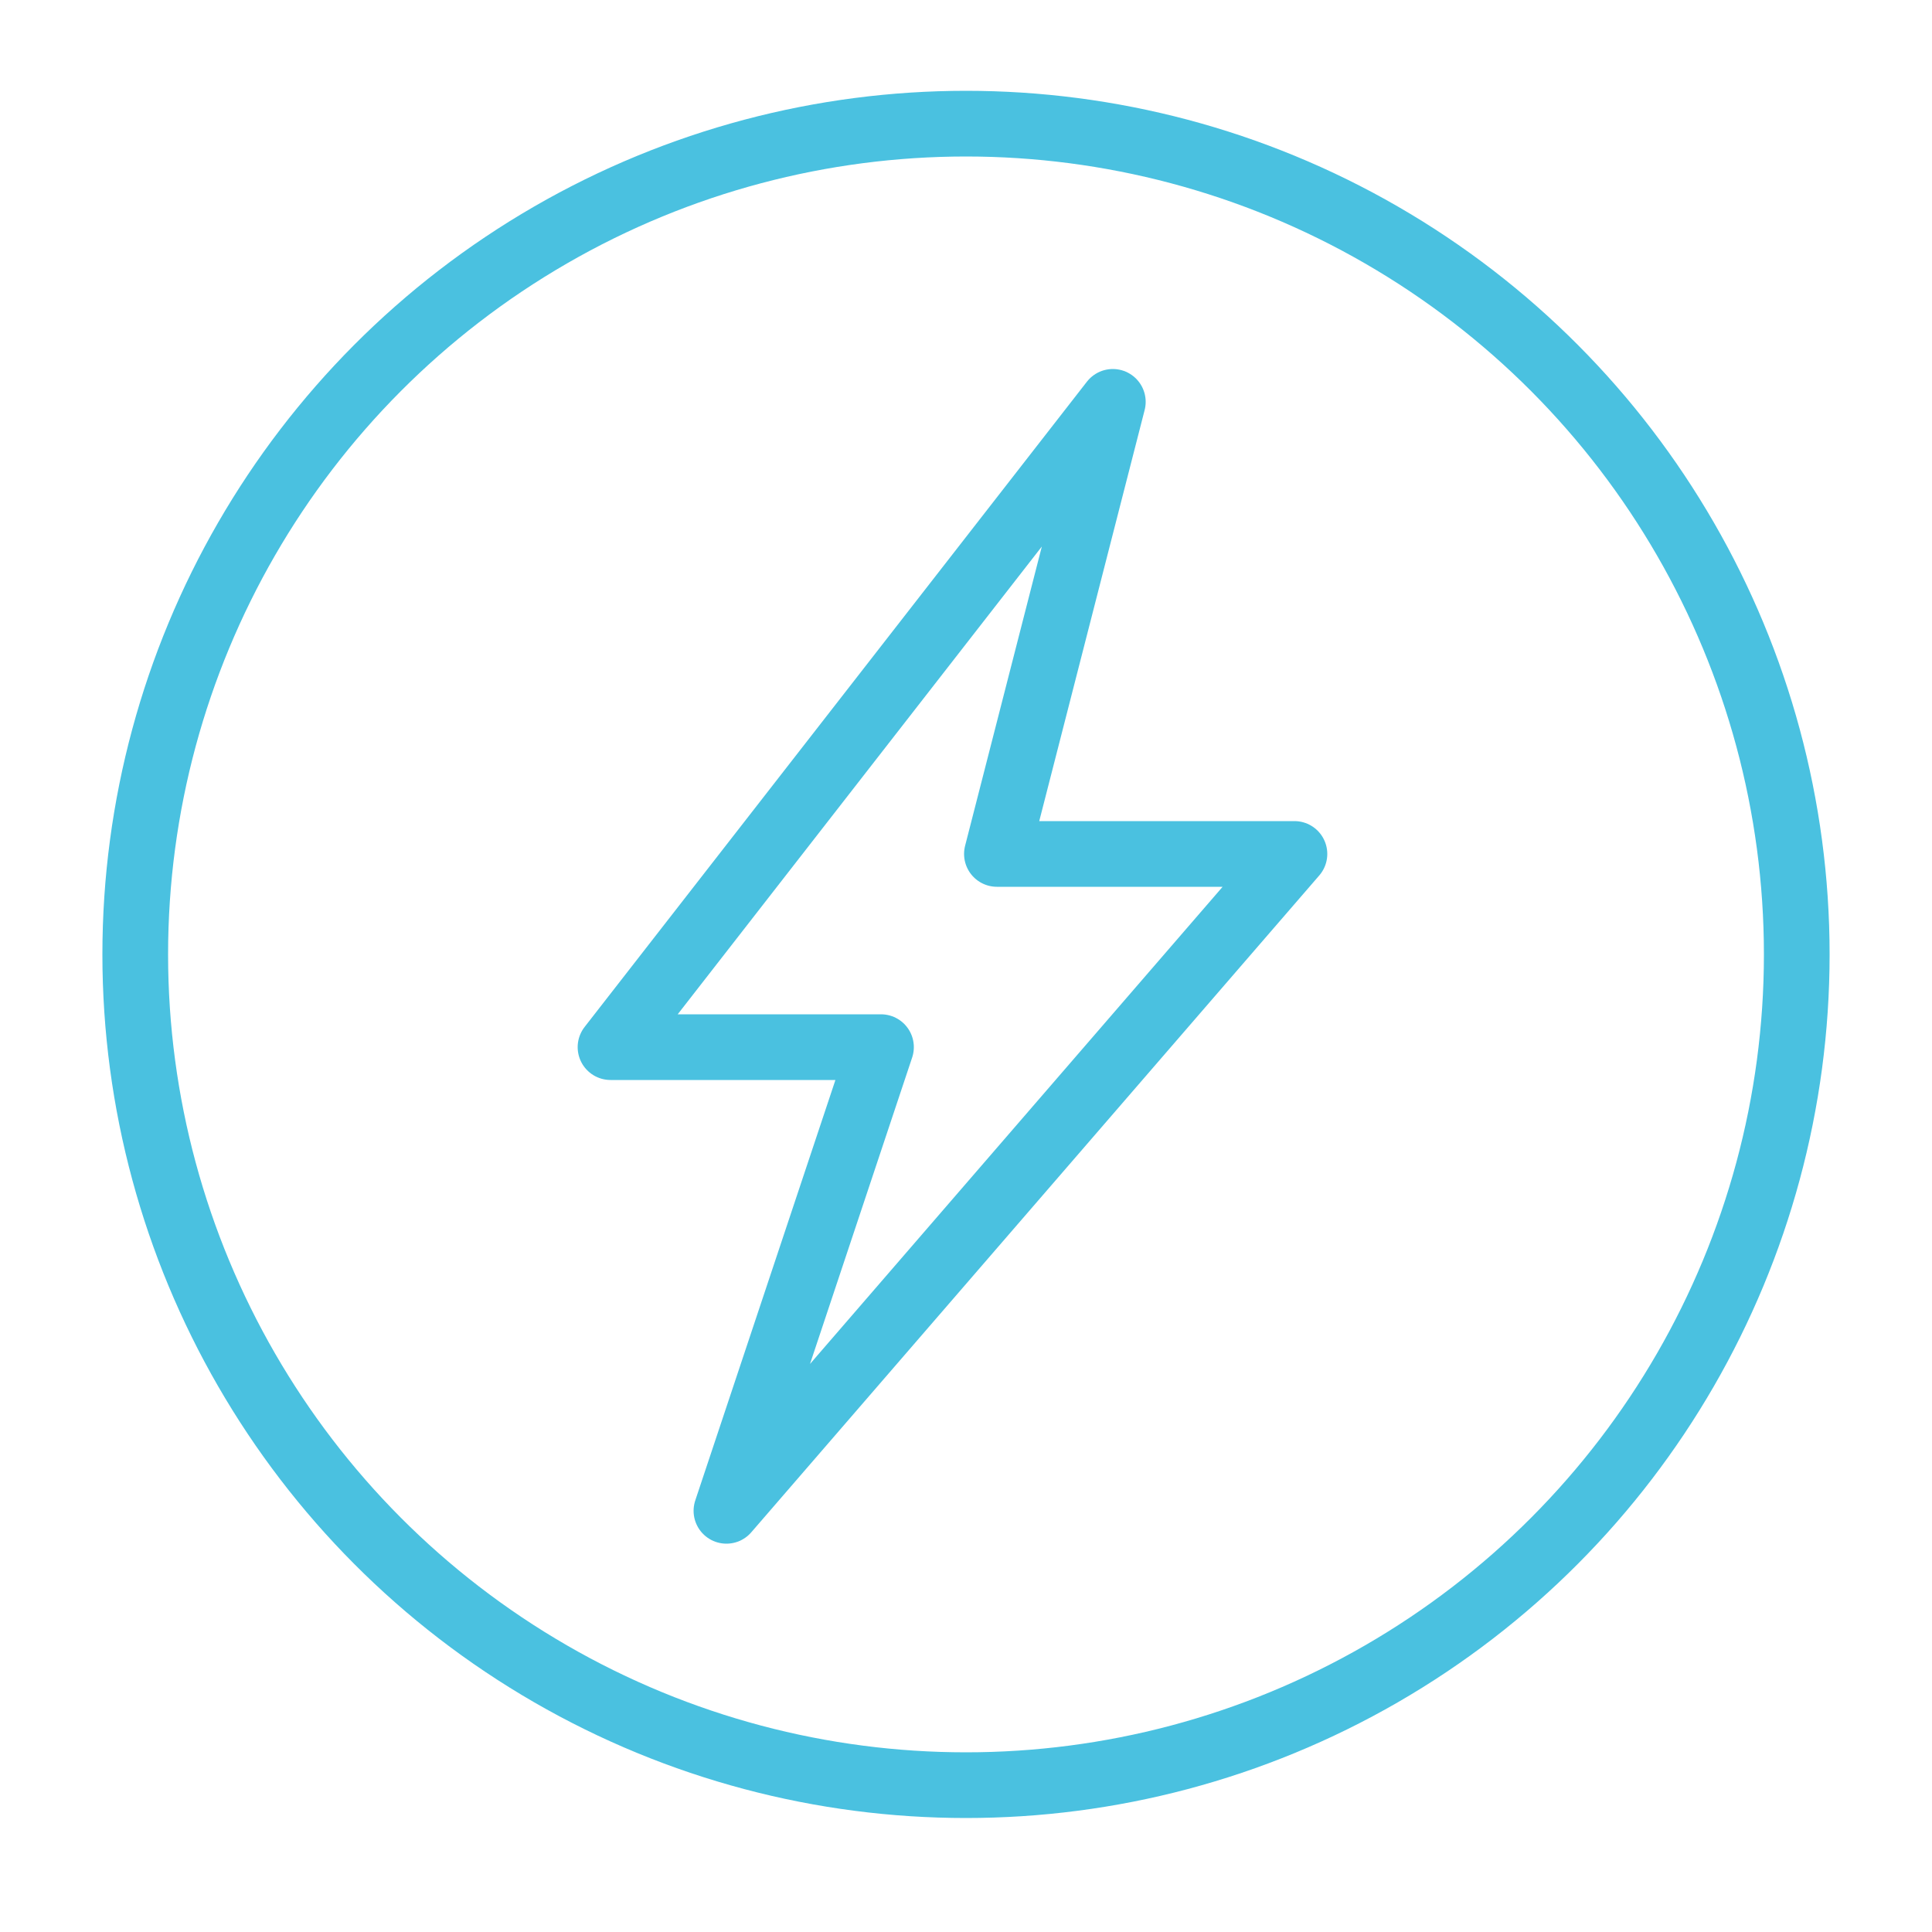
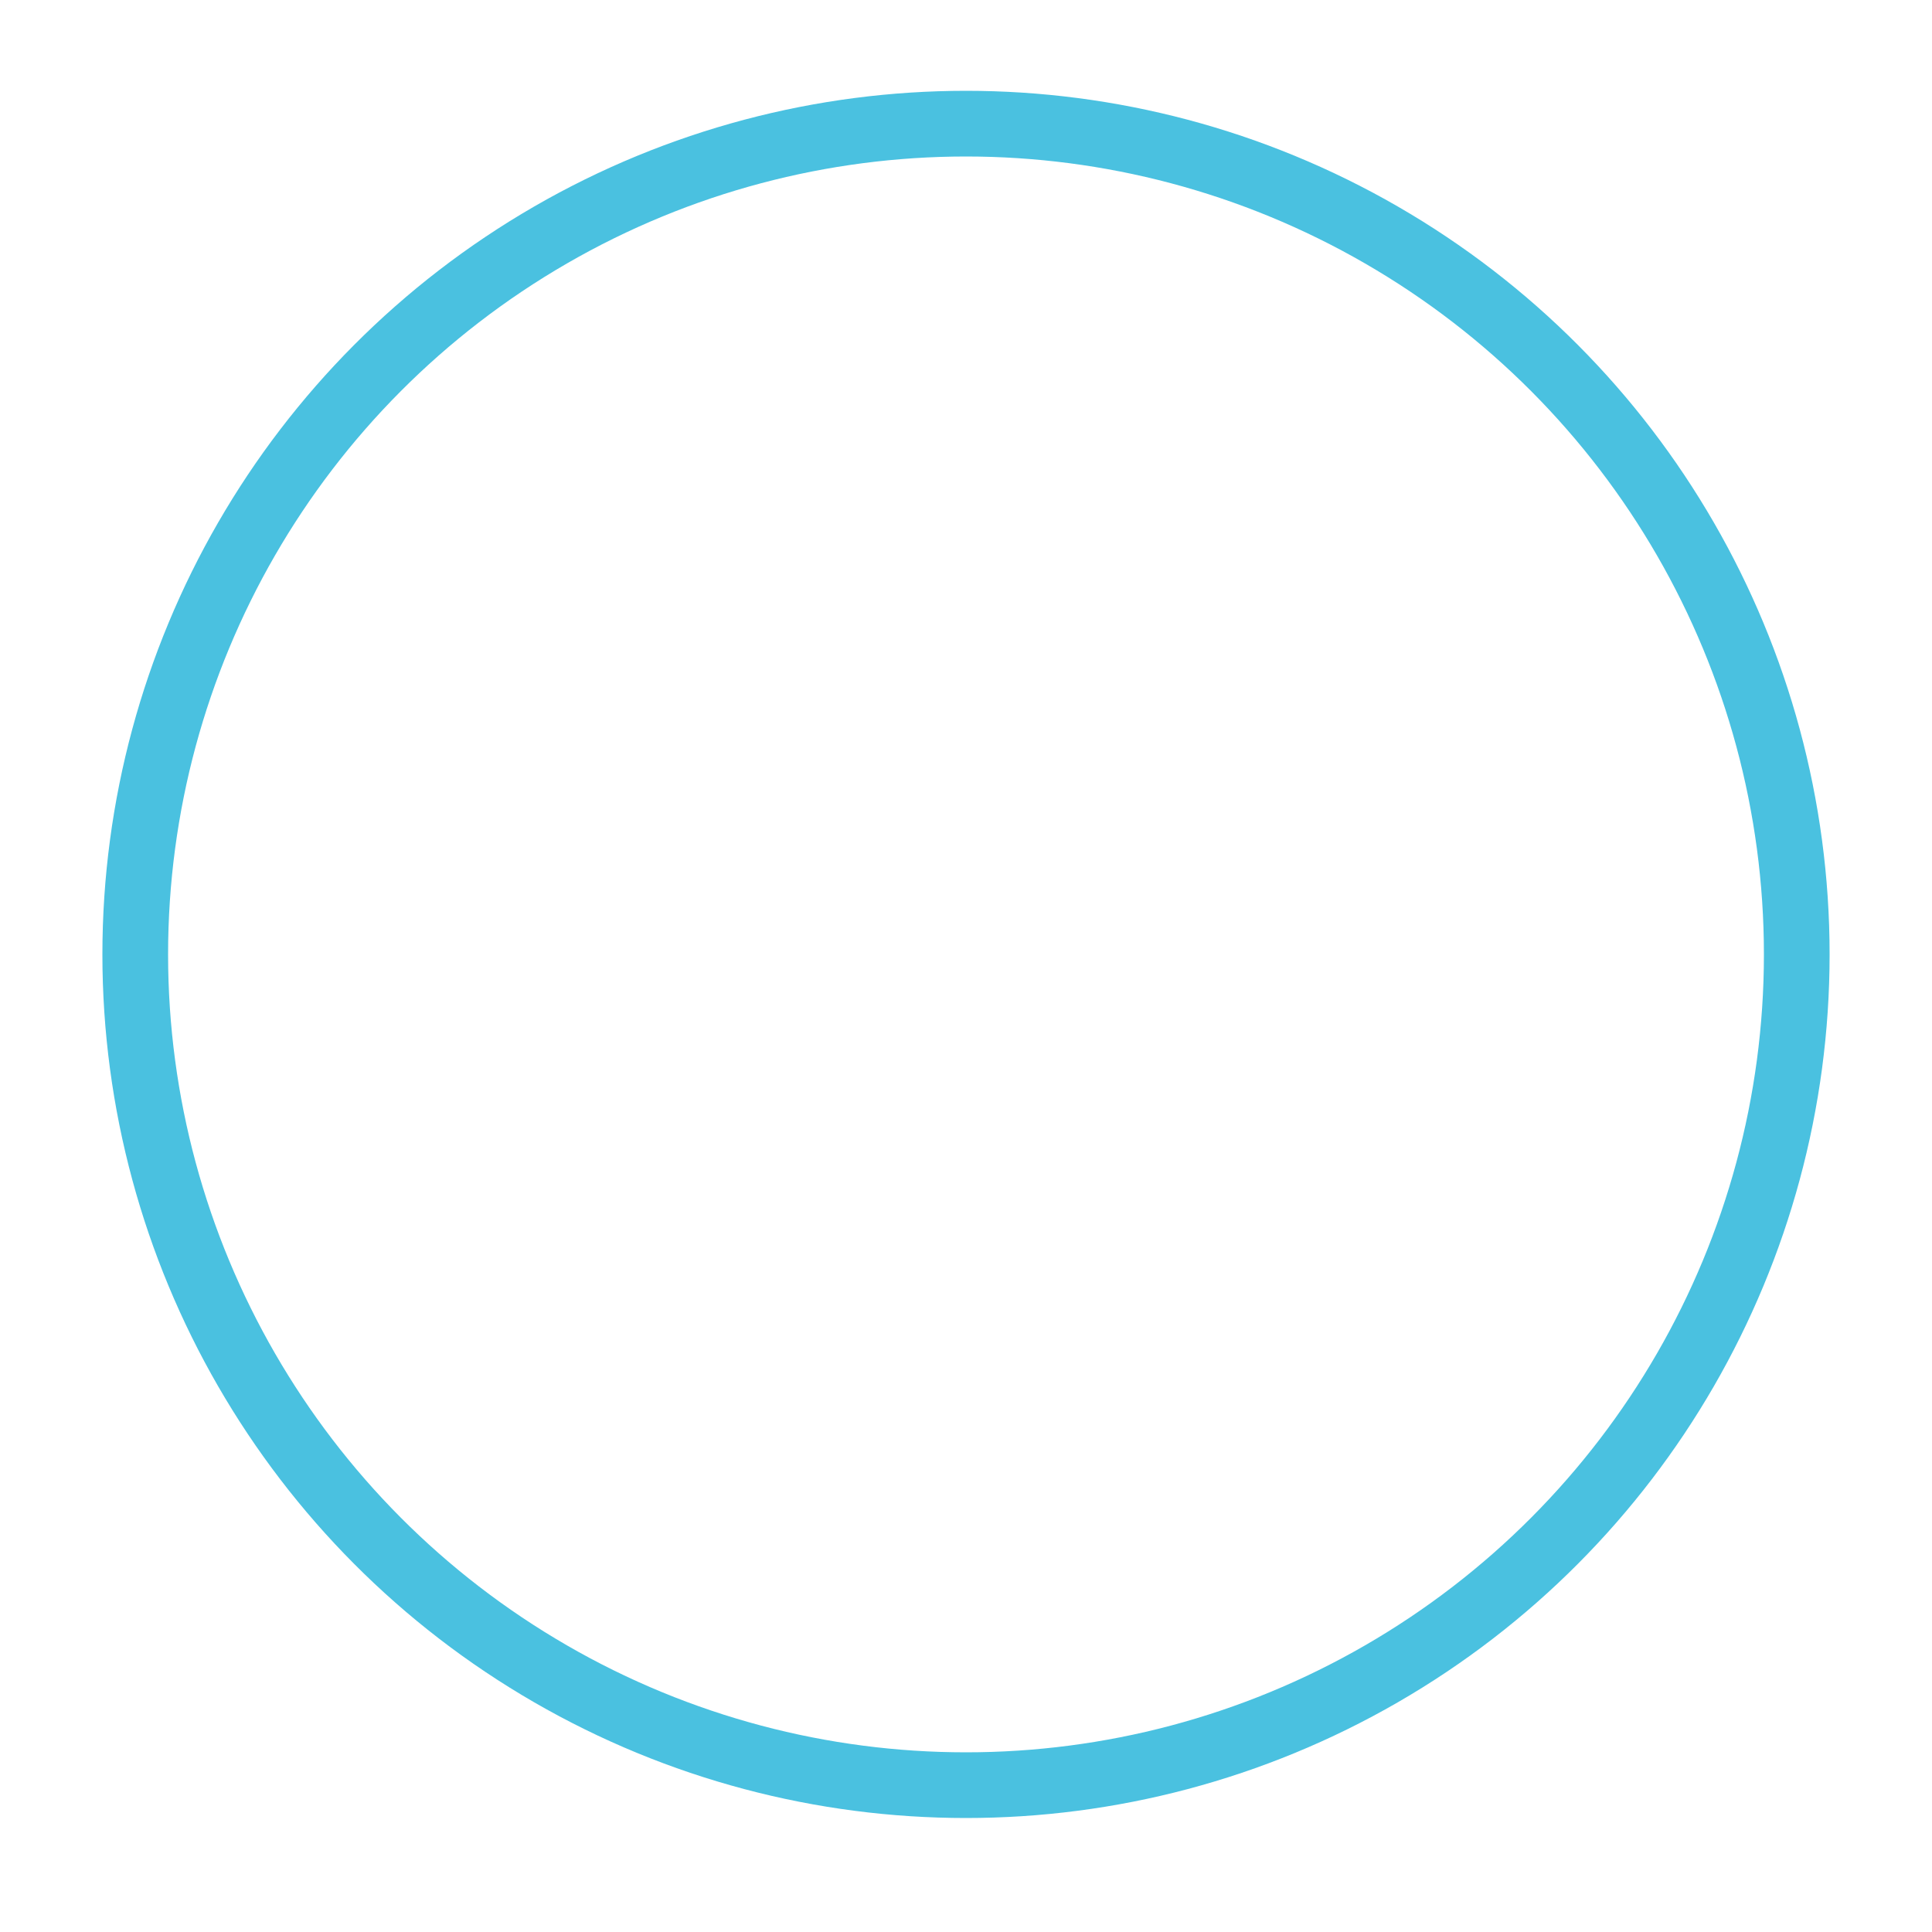
<svg xmlns="http://www.w3.org/2000/svg" version="1.1" id="Layer_1" x="0px" y="0px" viewBox="0 0 50 50" style="enable-background:new 0 0 50 50;" xml:space="preserve">
  <style type="text/css">
	.st0{fill:none;stroke:#4AC1E0;stroke-width:1.7;stroke-linecap:round;stroke-linejoin:round;stroke-miterlimit:10;}
</style>
  <g>
-     <polygon class="st0" points="28.8,10.4 15.8,27.1 22.8,27.1 18.8,39.1 33.5,22.1 25.8,22.1  " />
    <circle class="st0" cx="25" cy="24.7" r="21.5" />
  </g>
</svg>